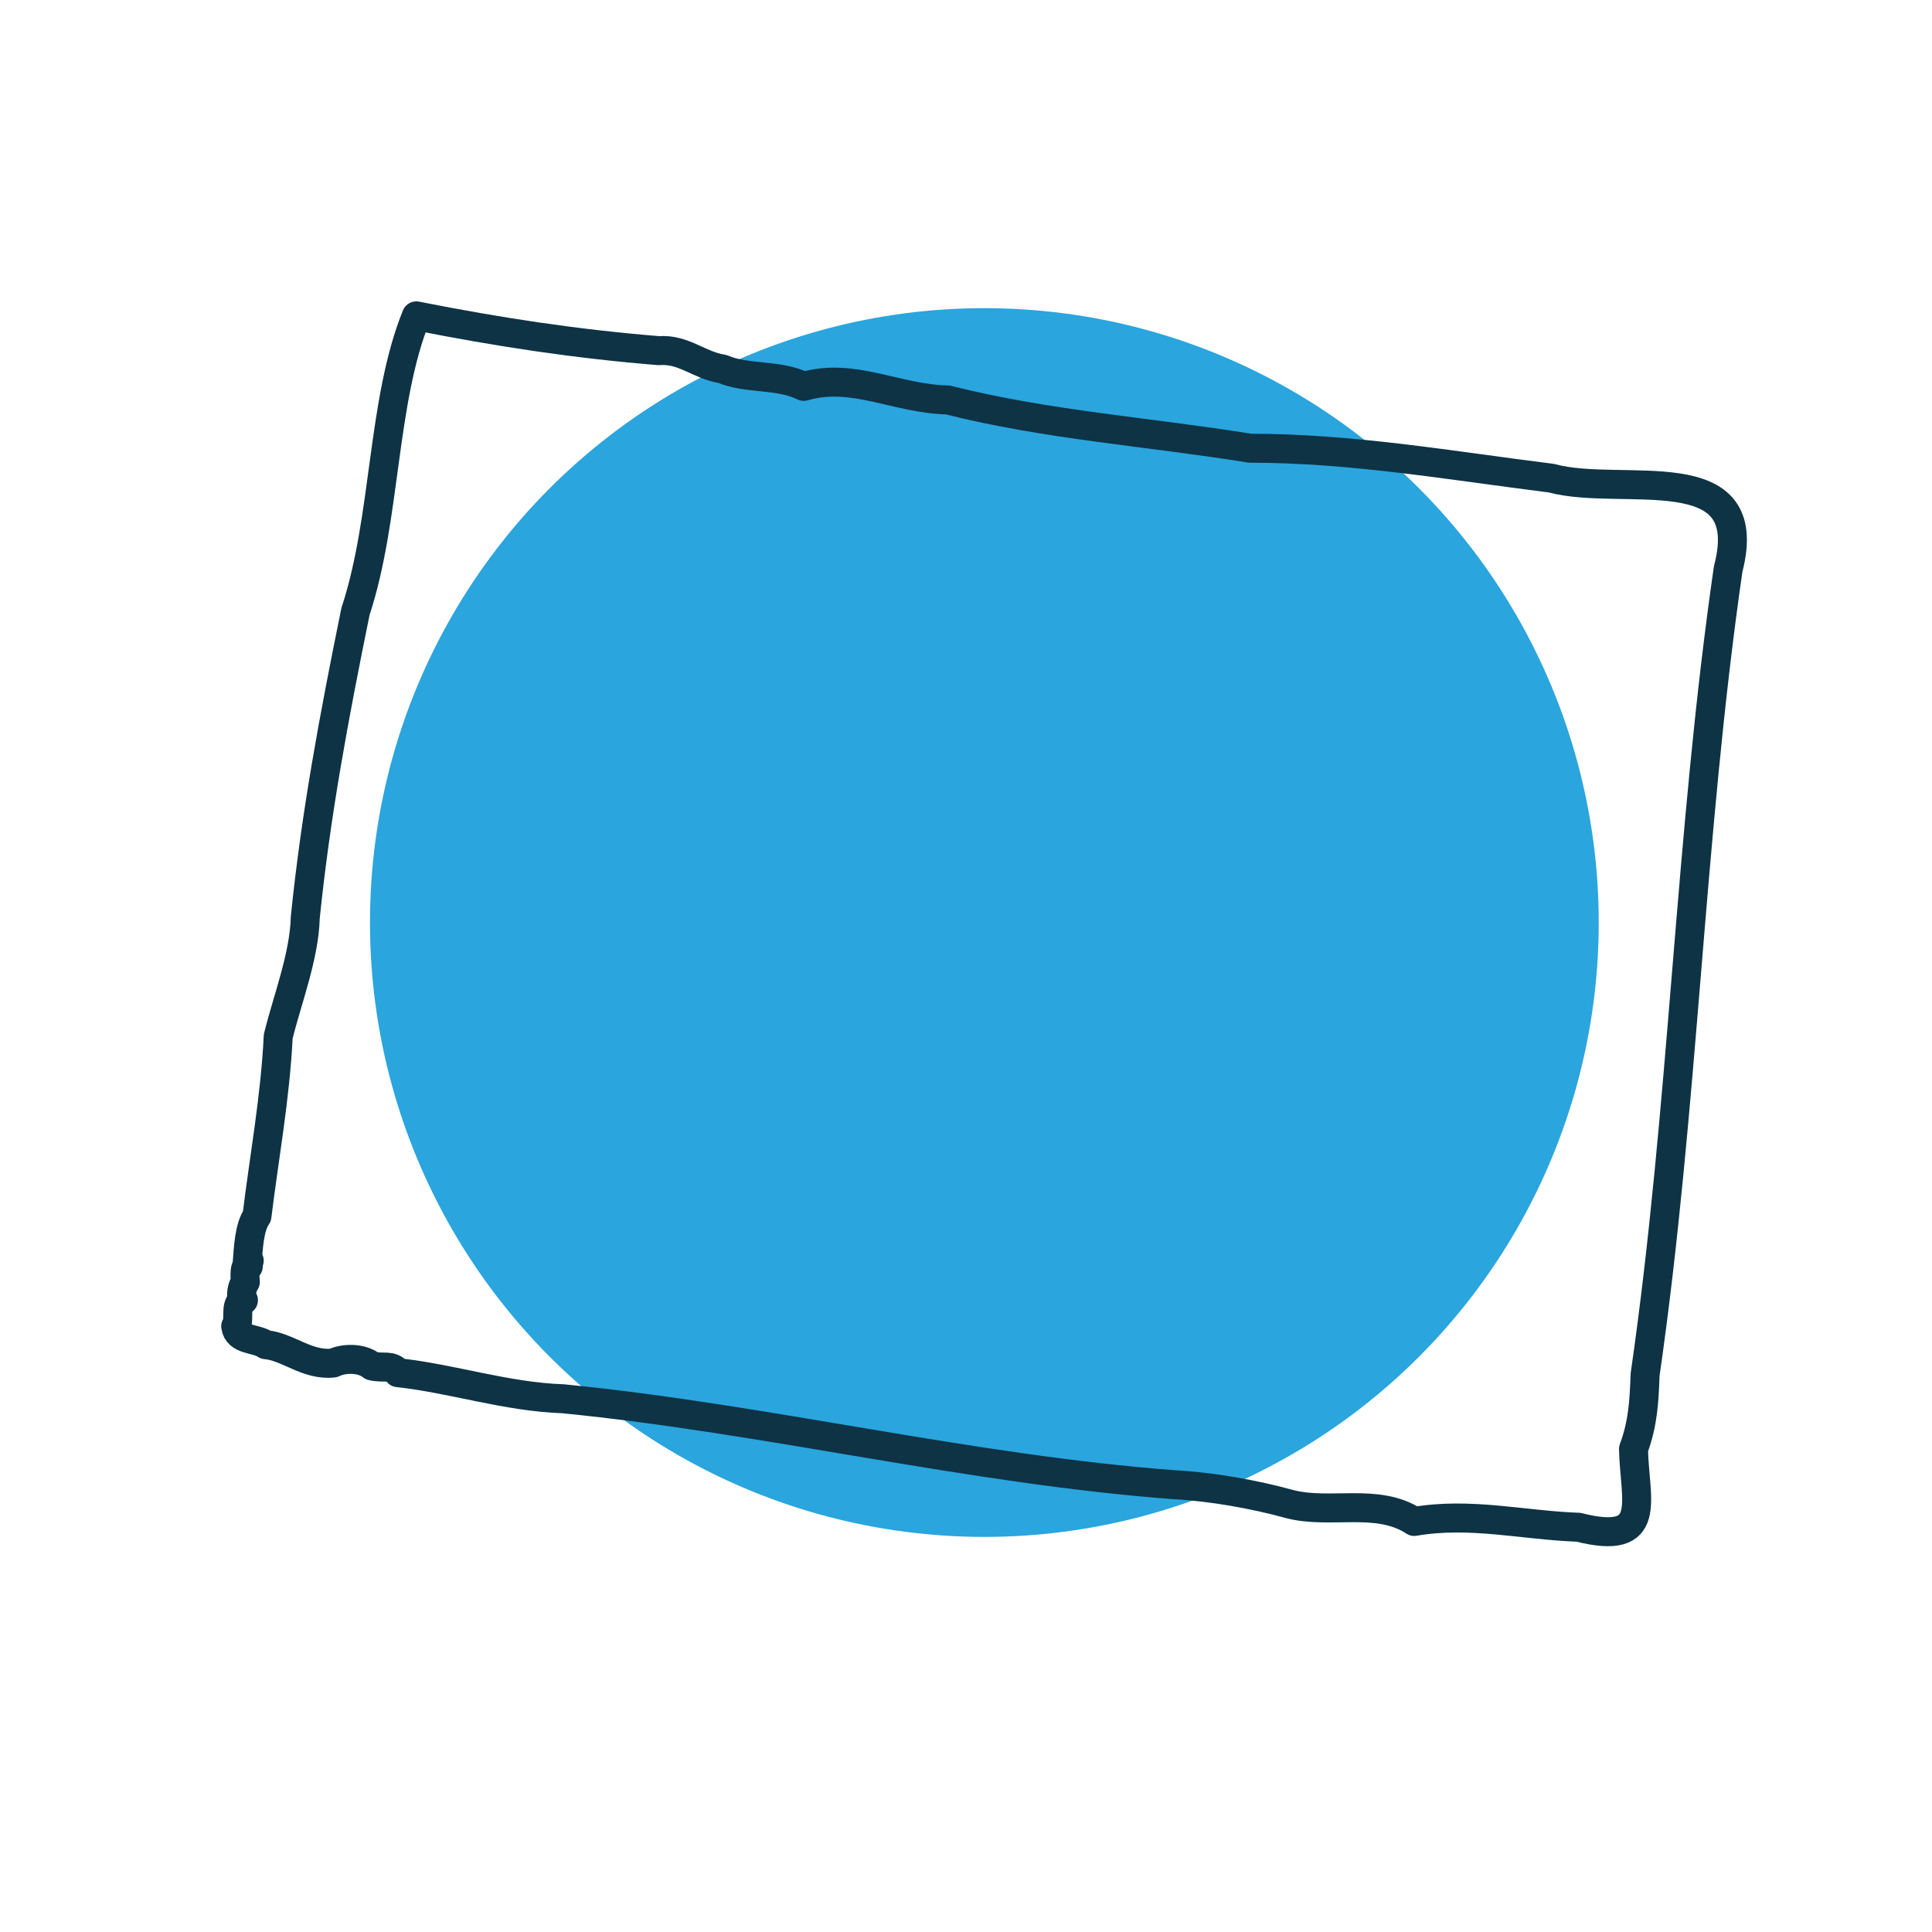
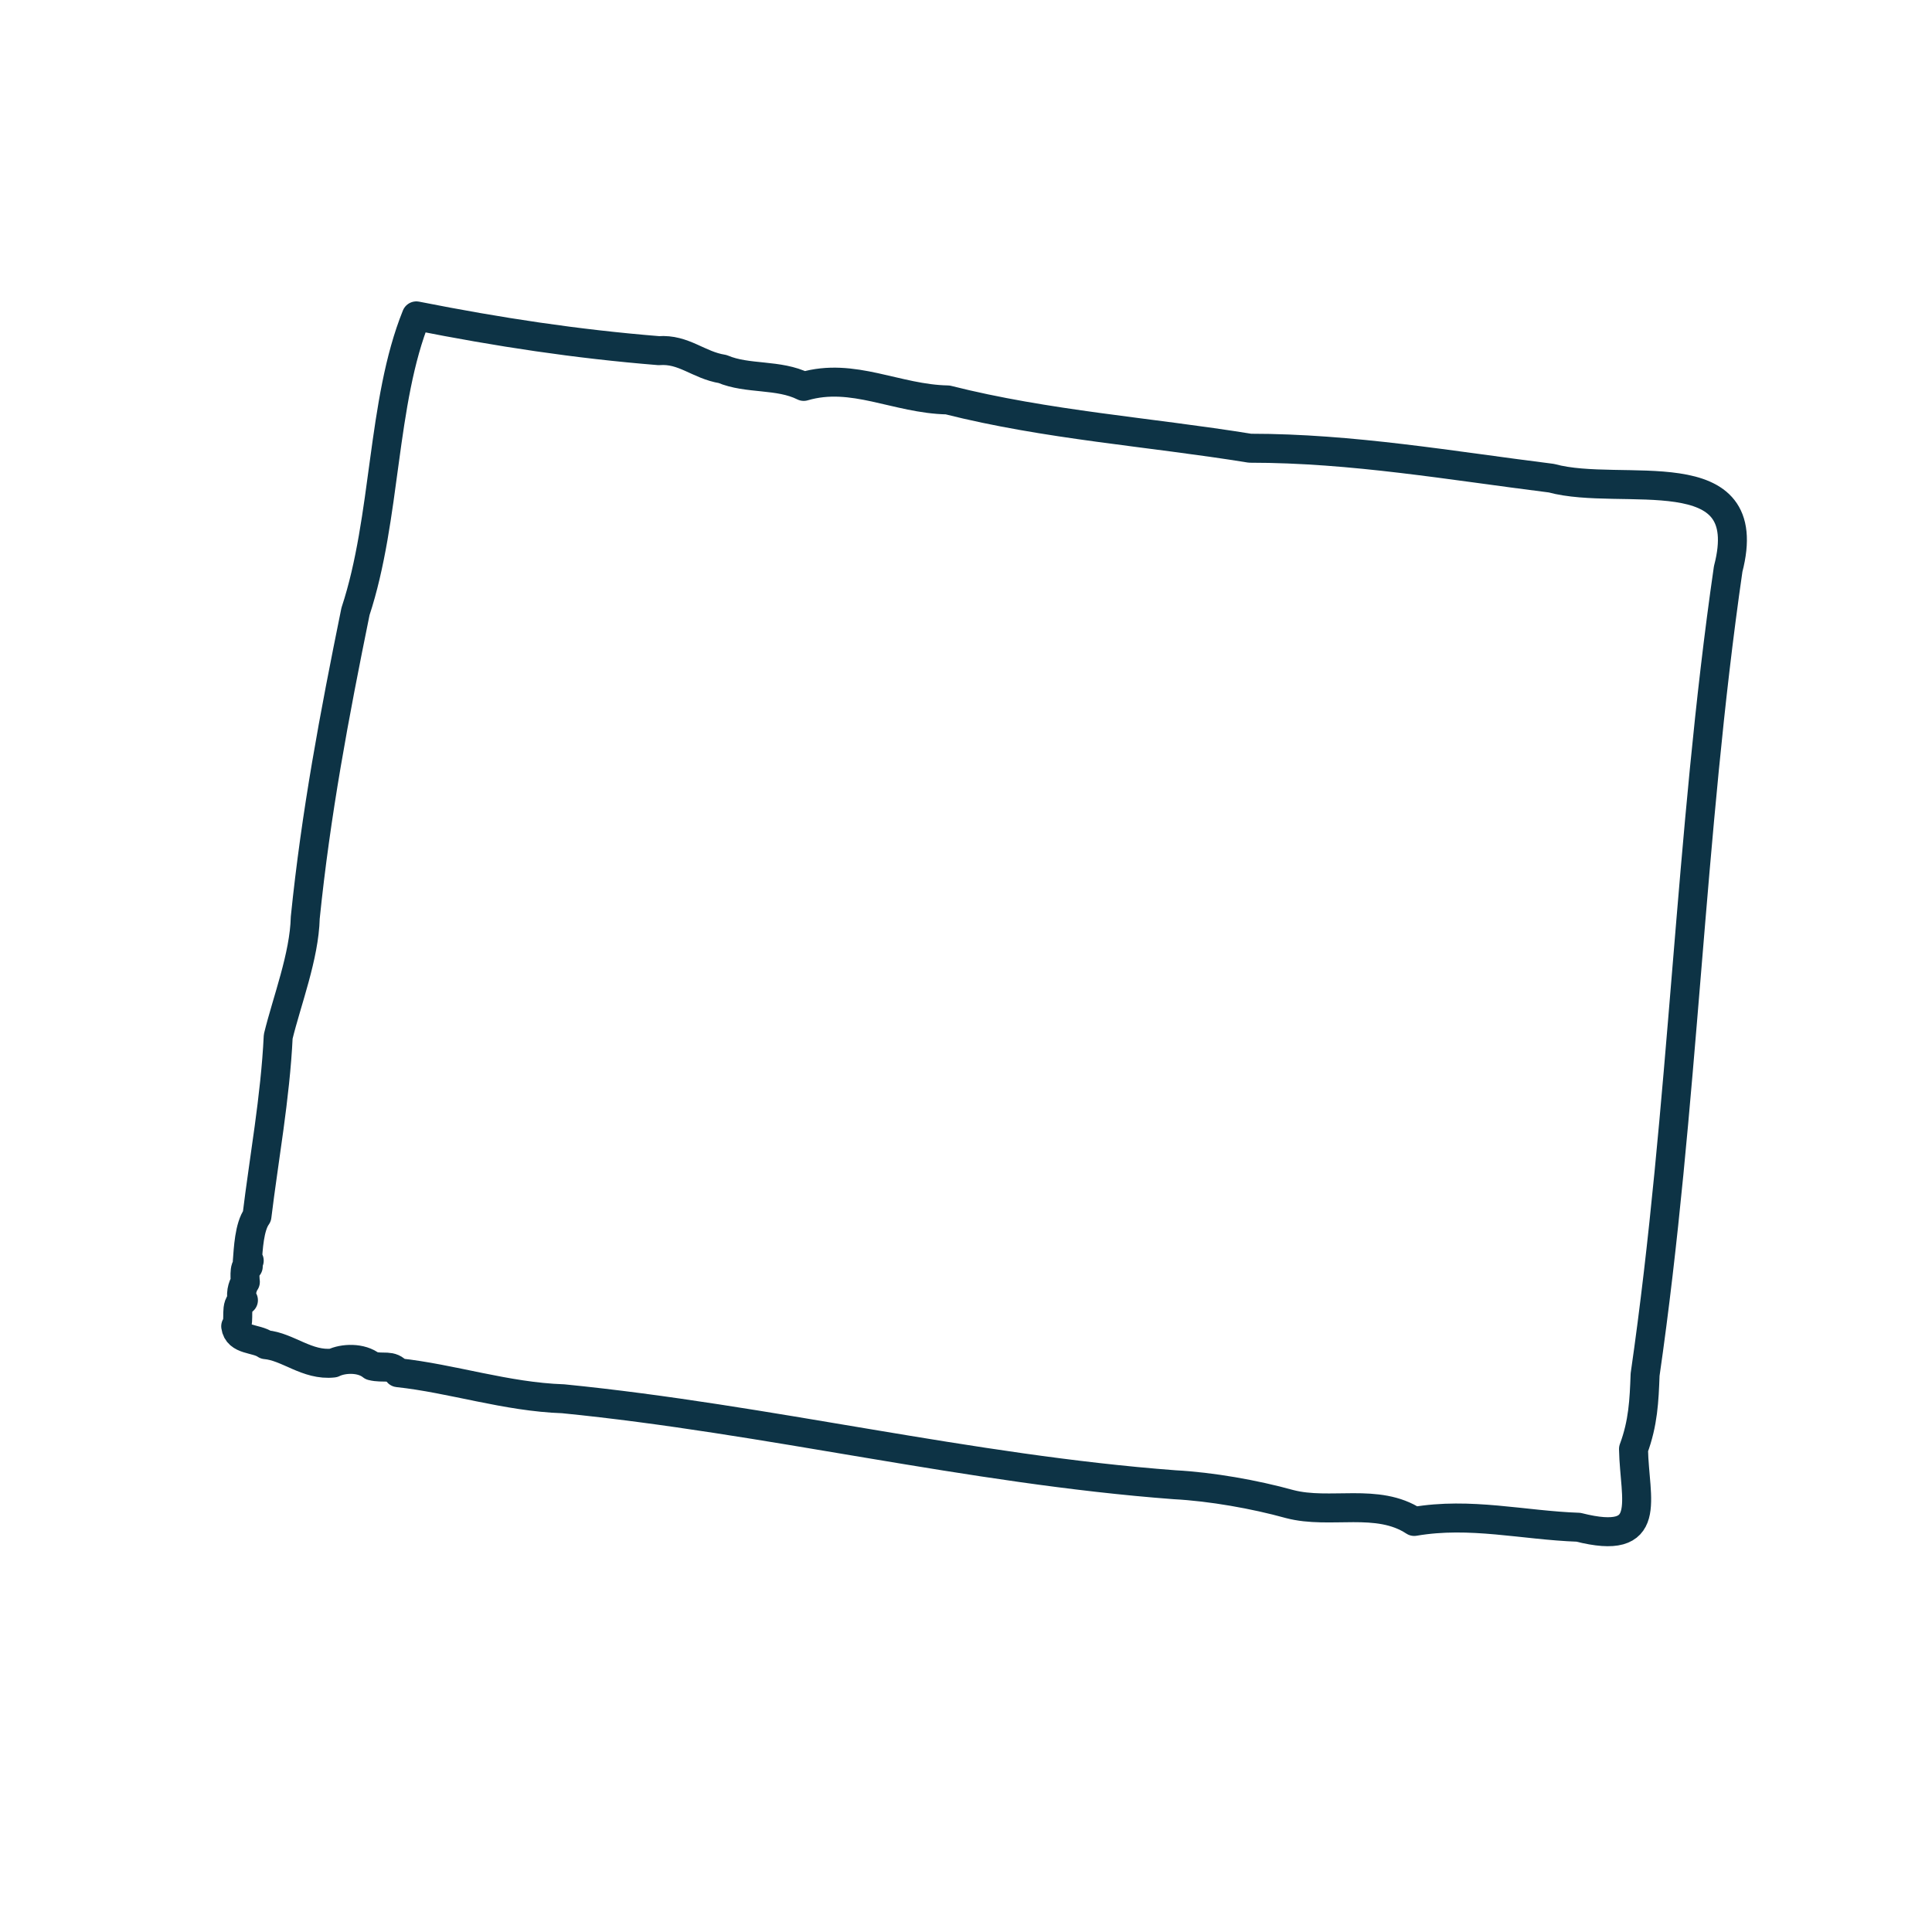
<svg xmlns="http://www.w3.org/2000/svg" version="1.1" id="Layer_1" x="0px" y="0px" viewBox="0 0 200 200" style="enable-background:new 0 0 200 200;" xml:space="preserve">
  <style type="text/css">
	.st0{fill-rule:evenodd;clip-rule:evenodd;fill:#2AA5DE;}
	
		.st1{fill-rule:evenodd;clip-rule:evenodd;fill:none;stroke:#0D3345;stroke-width:3;stroke-linecap:round;stroke-linejoin:round;stroke-miterlimit:10;}
</style>
  <g>
-     <circle class="st0" cx="101.9" cy="95.5" r="63.6" />
-   </g>
+     </g>
  <path class="st1" d="M43.1,32.7c8.6,1.7,16.5,2.9,25.1,3.6c2.6-0.2,4.1,1.5,6.6,1.9c2.6,1.1,5.8,0.5,8.4,1.8  c5.1-1.5,9.6,1.3,14.9,1.4c10.3,2.6,20.8,3.3,31.3,5c10.6,0,20.8,1.8,31.2,3.1c7.3,2,21.4-2.5,18.3,9.4c-4,27.6-4.6,55.7-8.6,83.4  c-0.1,2.7-0.2,5-1.2,7.7c0.1,5.3,2.2,10.1-5.7,8.1c-5.7-0.2-11.2-1.6-17-0.6c-3.8-2.5-8.7-0.7-12.9-1.8c-3.6-1-8.1-1.8-11.9-2  c-21.3-1.6-42.1-6.8-63.3-8.9c-5.9-0.2-11.5-2.1-17.1-2.7c-0.7-0.9-1.5-0.4-2.7-0.7c-1.1-0.9-3-0.8-4-0.3c-2.7,0.3-4.7-1.7-7-1.9  c-1-0.7-2.9-0.4-3.1-1.9c0.5-0.5-0.2-2.3,0.8-2.7c-0.4-0.4-0.1-1.5,0.2-1.9c0,0.1-0.2-1.8,0.3-1.6c0-0.2,0-0.4,0.1-0.6  c-0.1,0-0.1,0-0.2,0.1c0.1-1.3,0.2-3.6,1-4.7c0.7-5.8,1.9-12.3,2.2-18.6c0.9-3.7,2.7-8.3,2.8-12.3c1.1-10.8,3-20.9,5.2-31.7  C40,53.6,39.5,41.6,43.1,32.7z" />
</svg>